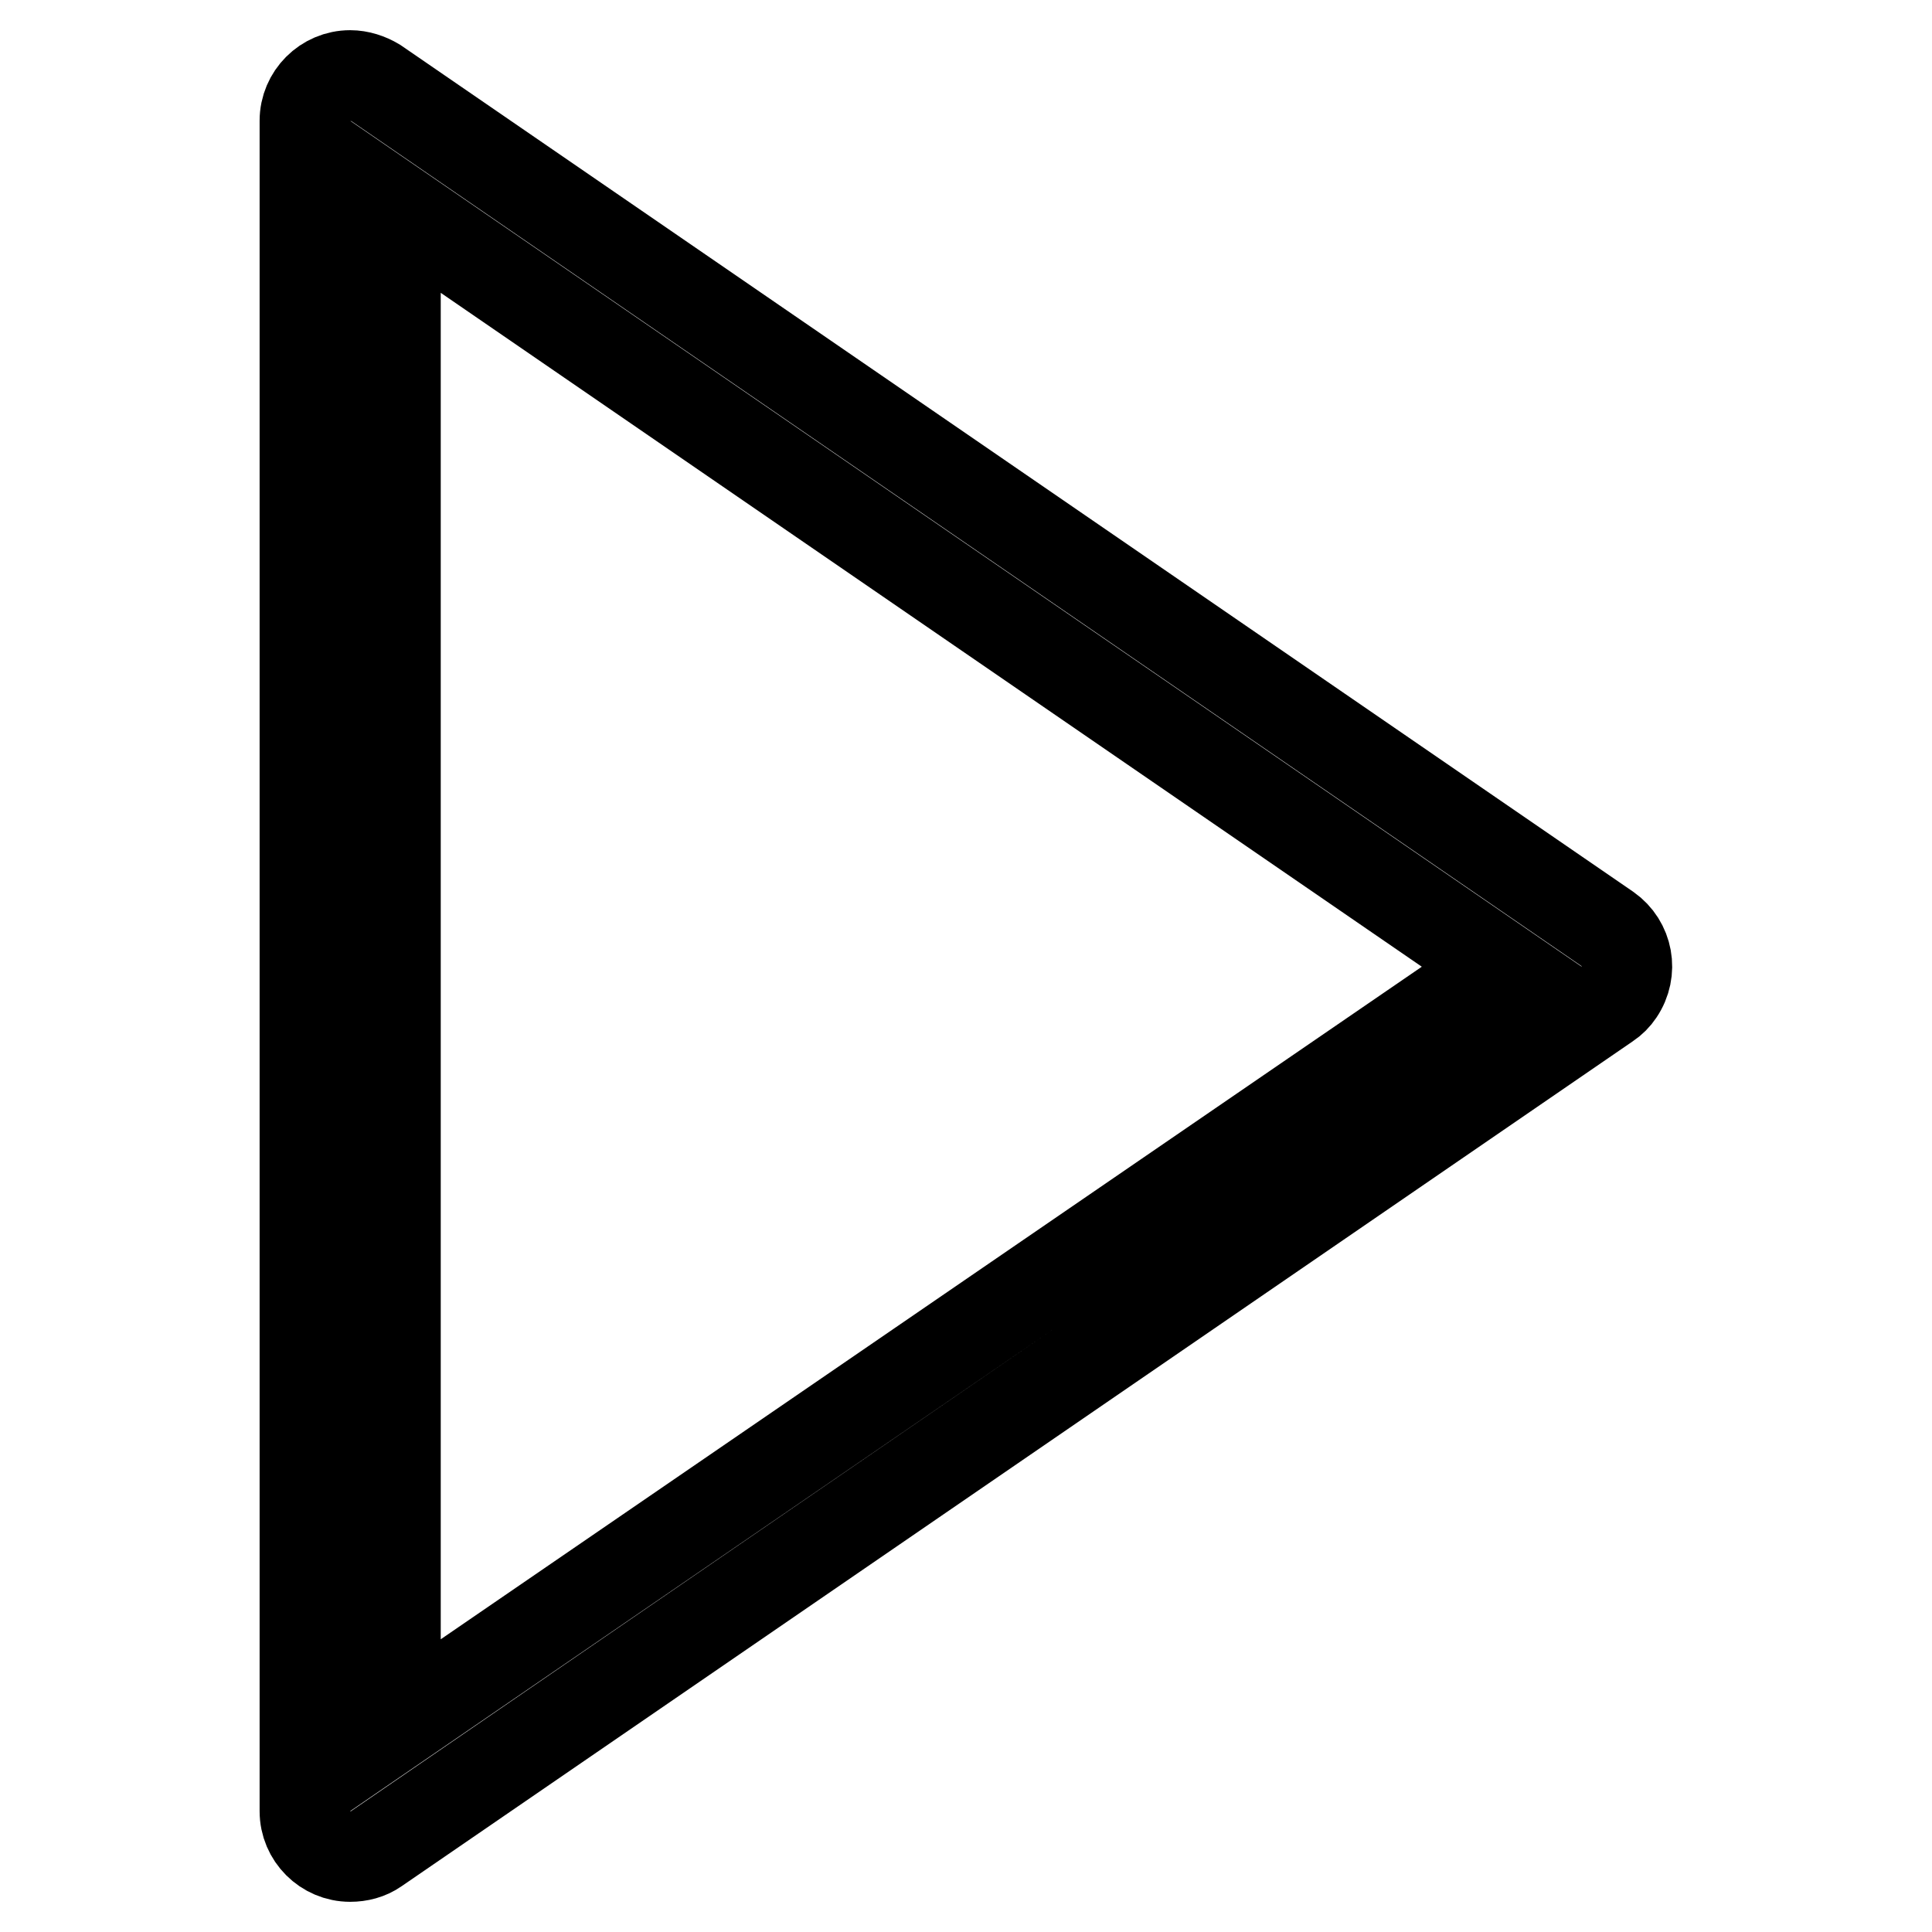
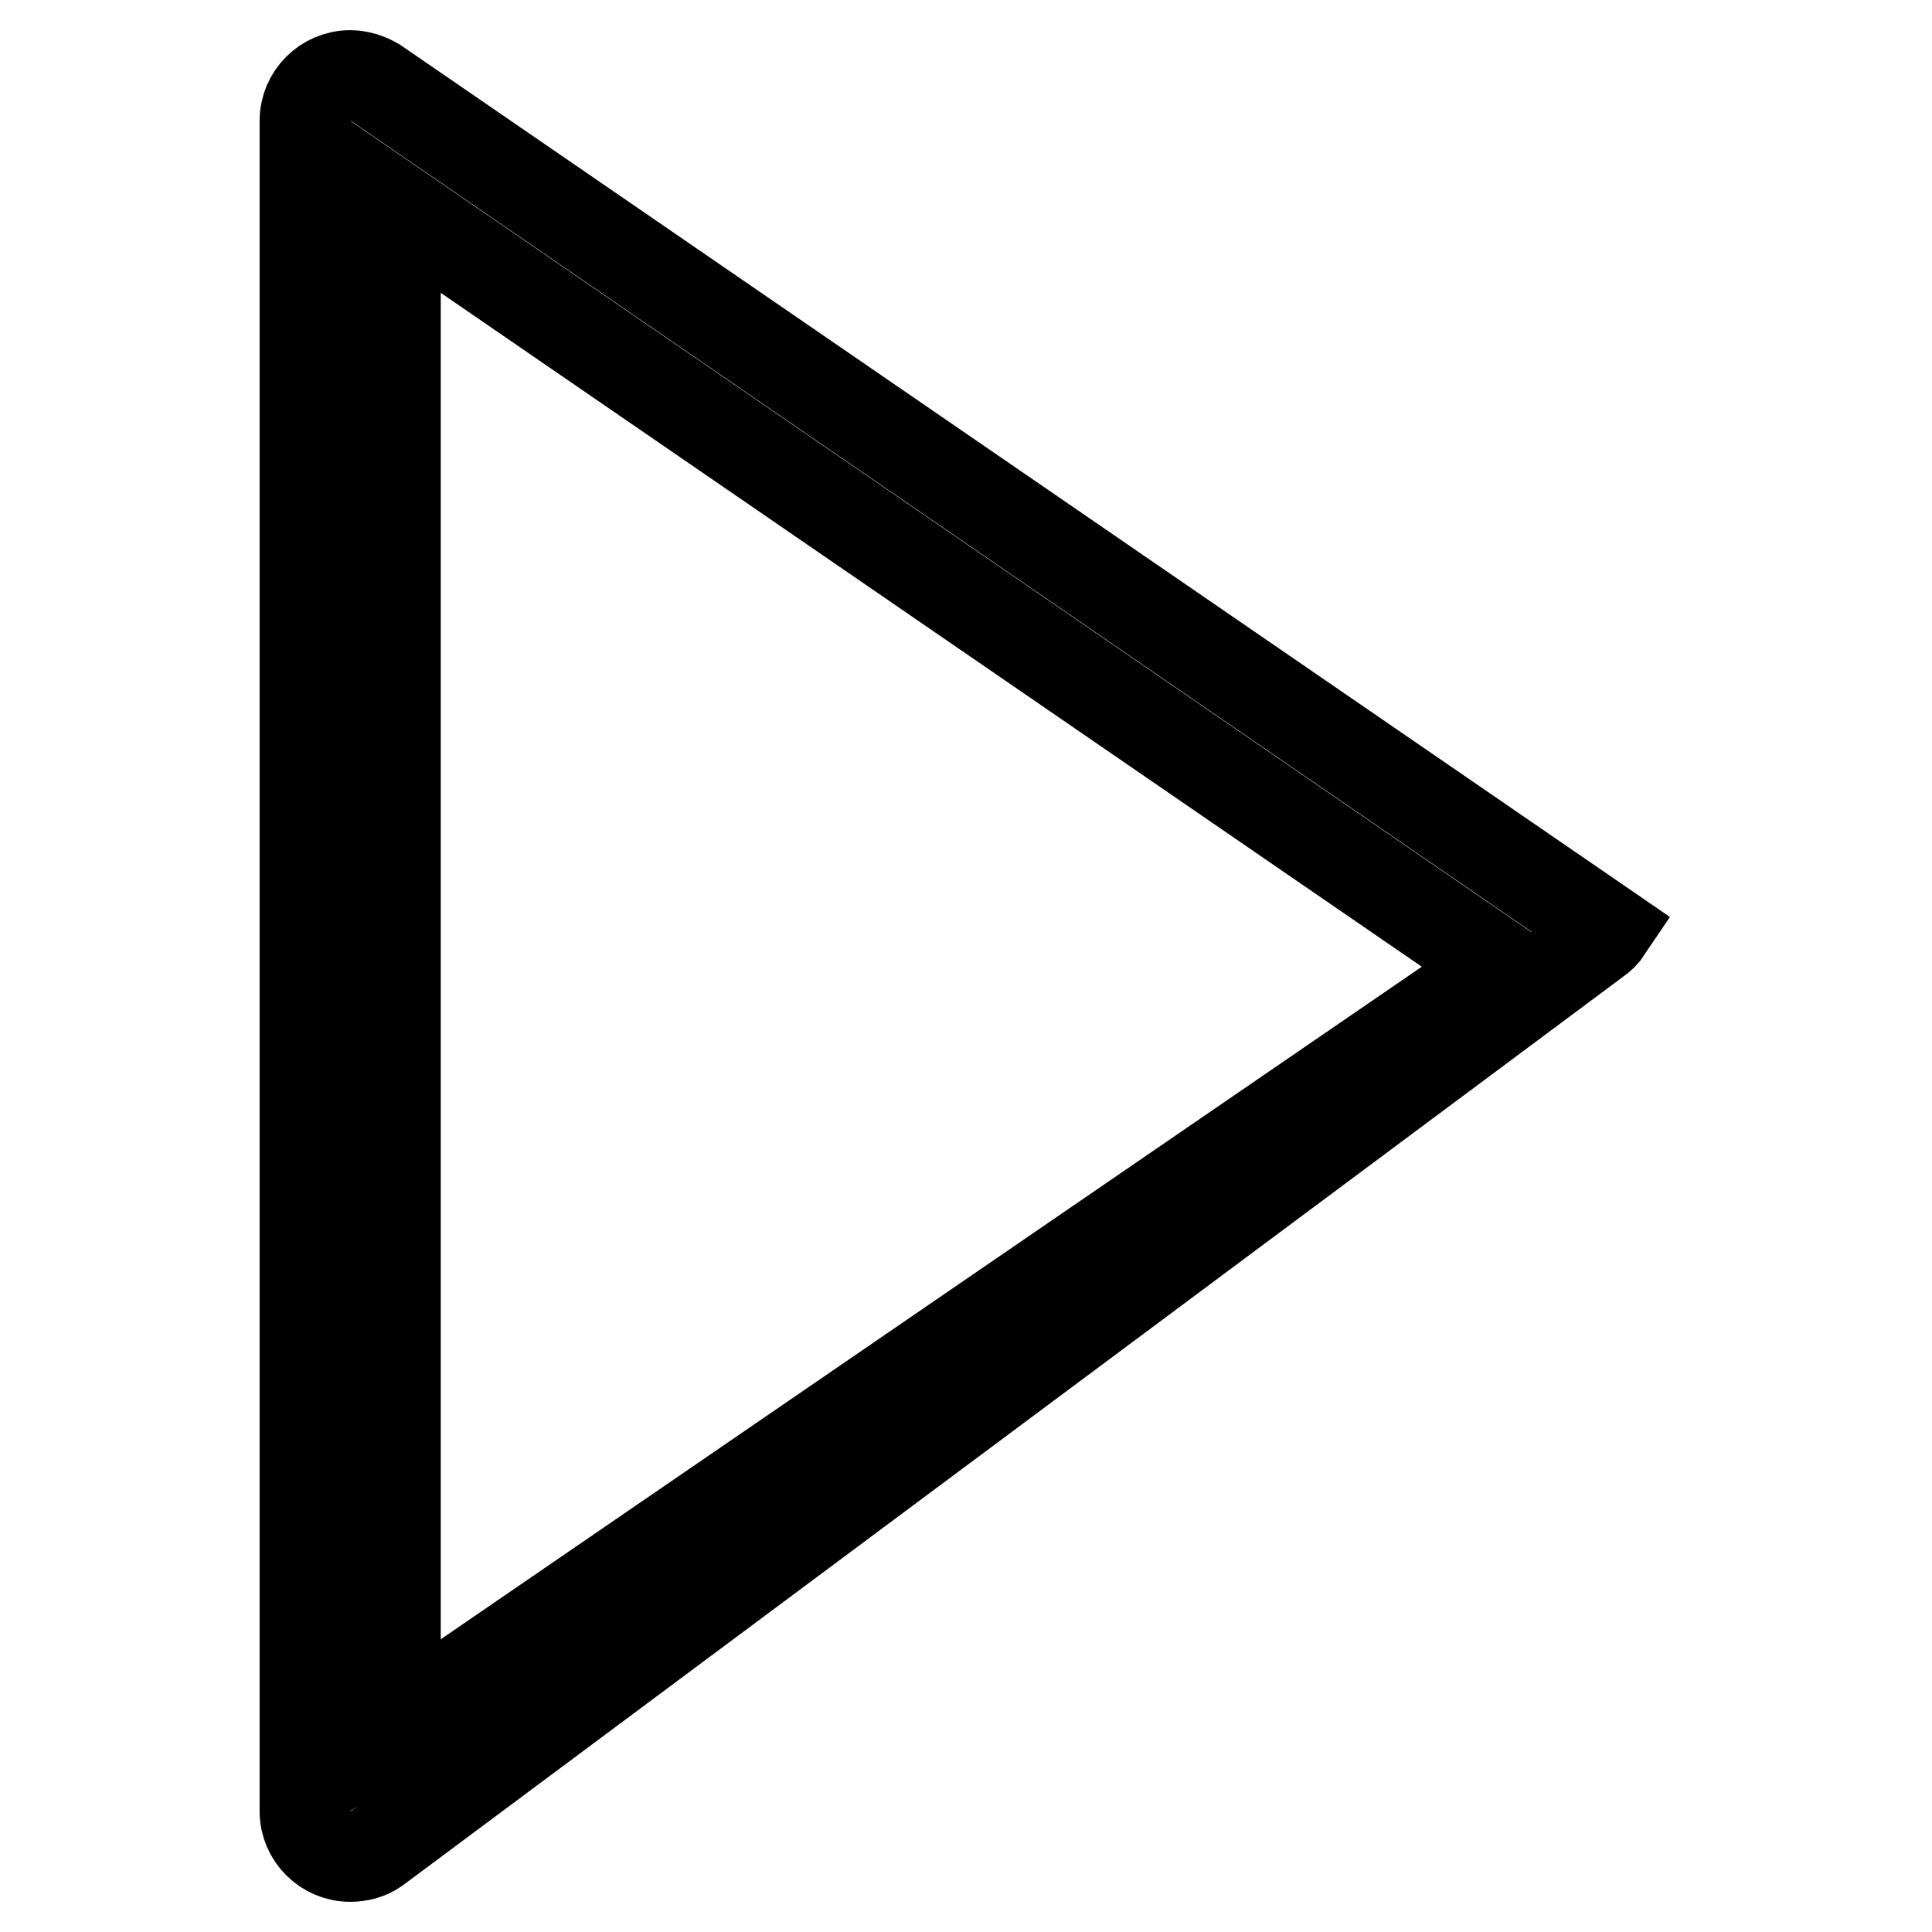
<svg xmlns="http://www.w3.org/2000/svg" version="1.1" x="0px" y="0px" viewBox="0 0 256 256" enable-background="new 0 0 256 256" xml:space="preserve">
  <g>
-     <path stroke-width="12" fill-opacity="0" stroke="#000000" d="M46.4,246c-3.3,0-6-2.7-6-6V16c0-3.3,2.7-6,6-6c1.2,0,2.4,0.4,3.4,1L213,123.1c2.7,1.9,3.4,5.6,1.5,8.4 c-0.4,0.6-0.9,1.1-1.5,1.5L49.8,245C48.8,245.7,47.6,246,46.4,246z M52.4,27.4v201.2L199,128.1L52.4,27.4z" />
+     <path stroke-width="12" fill-opacity="0" stroke="#000000" d="M46.4,246c-3.3,0-6-2.7-6-6V16c0-3.3,2.7-6,6-6c1.2,0,2.4,0.4,3.4,1L213,123.1c-0.4,0.6-0.9,1.1-1.5,1.5L49.8,245C48.8,245.7,47.6,246,46.4,246z M52.4,27.4v201.2L199,128.1L52.4,27.4z" />
  </g>
</svg>